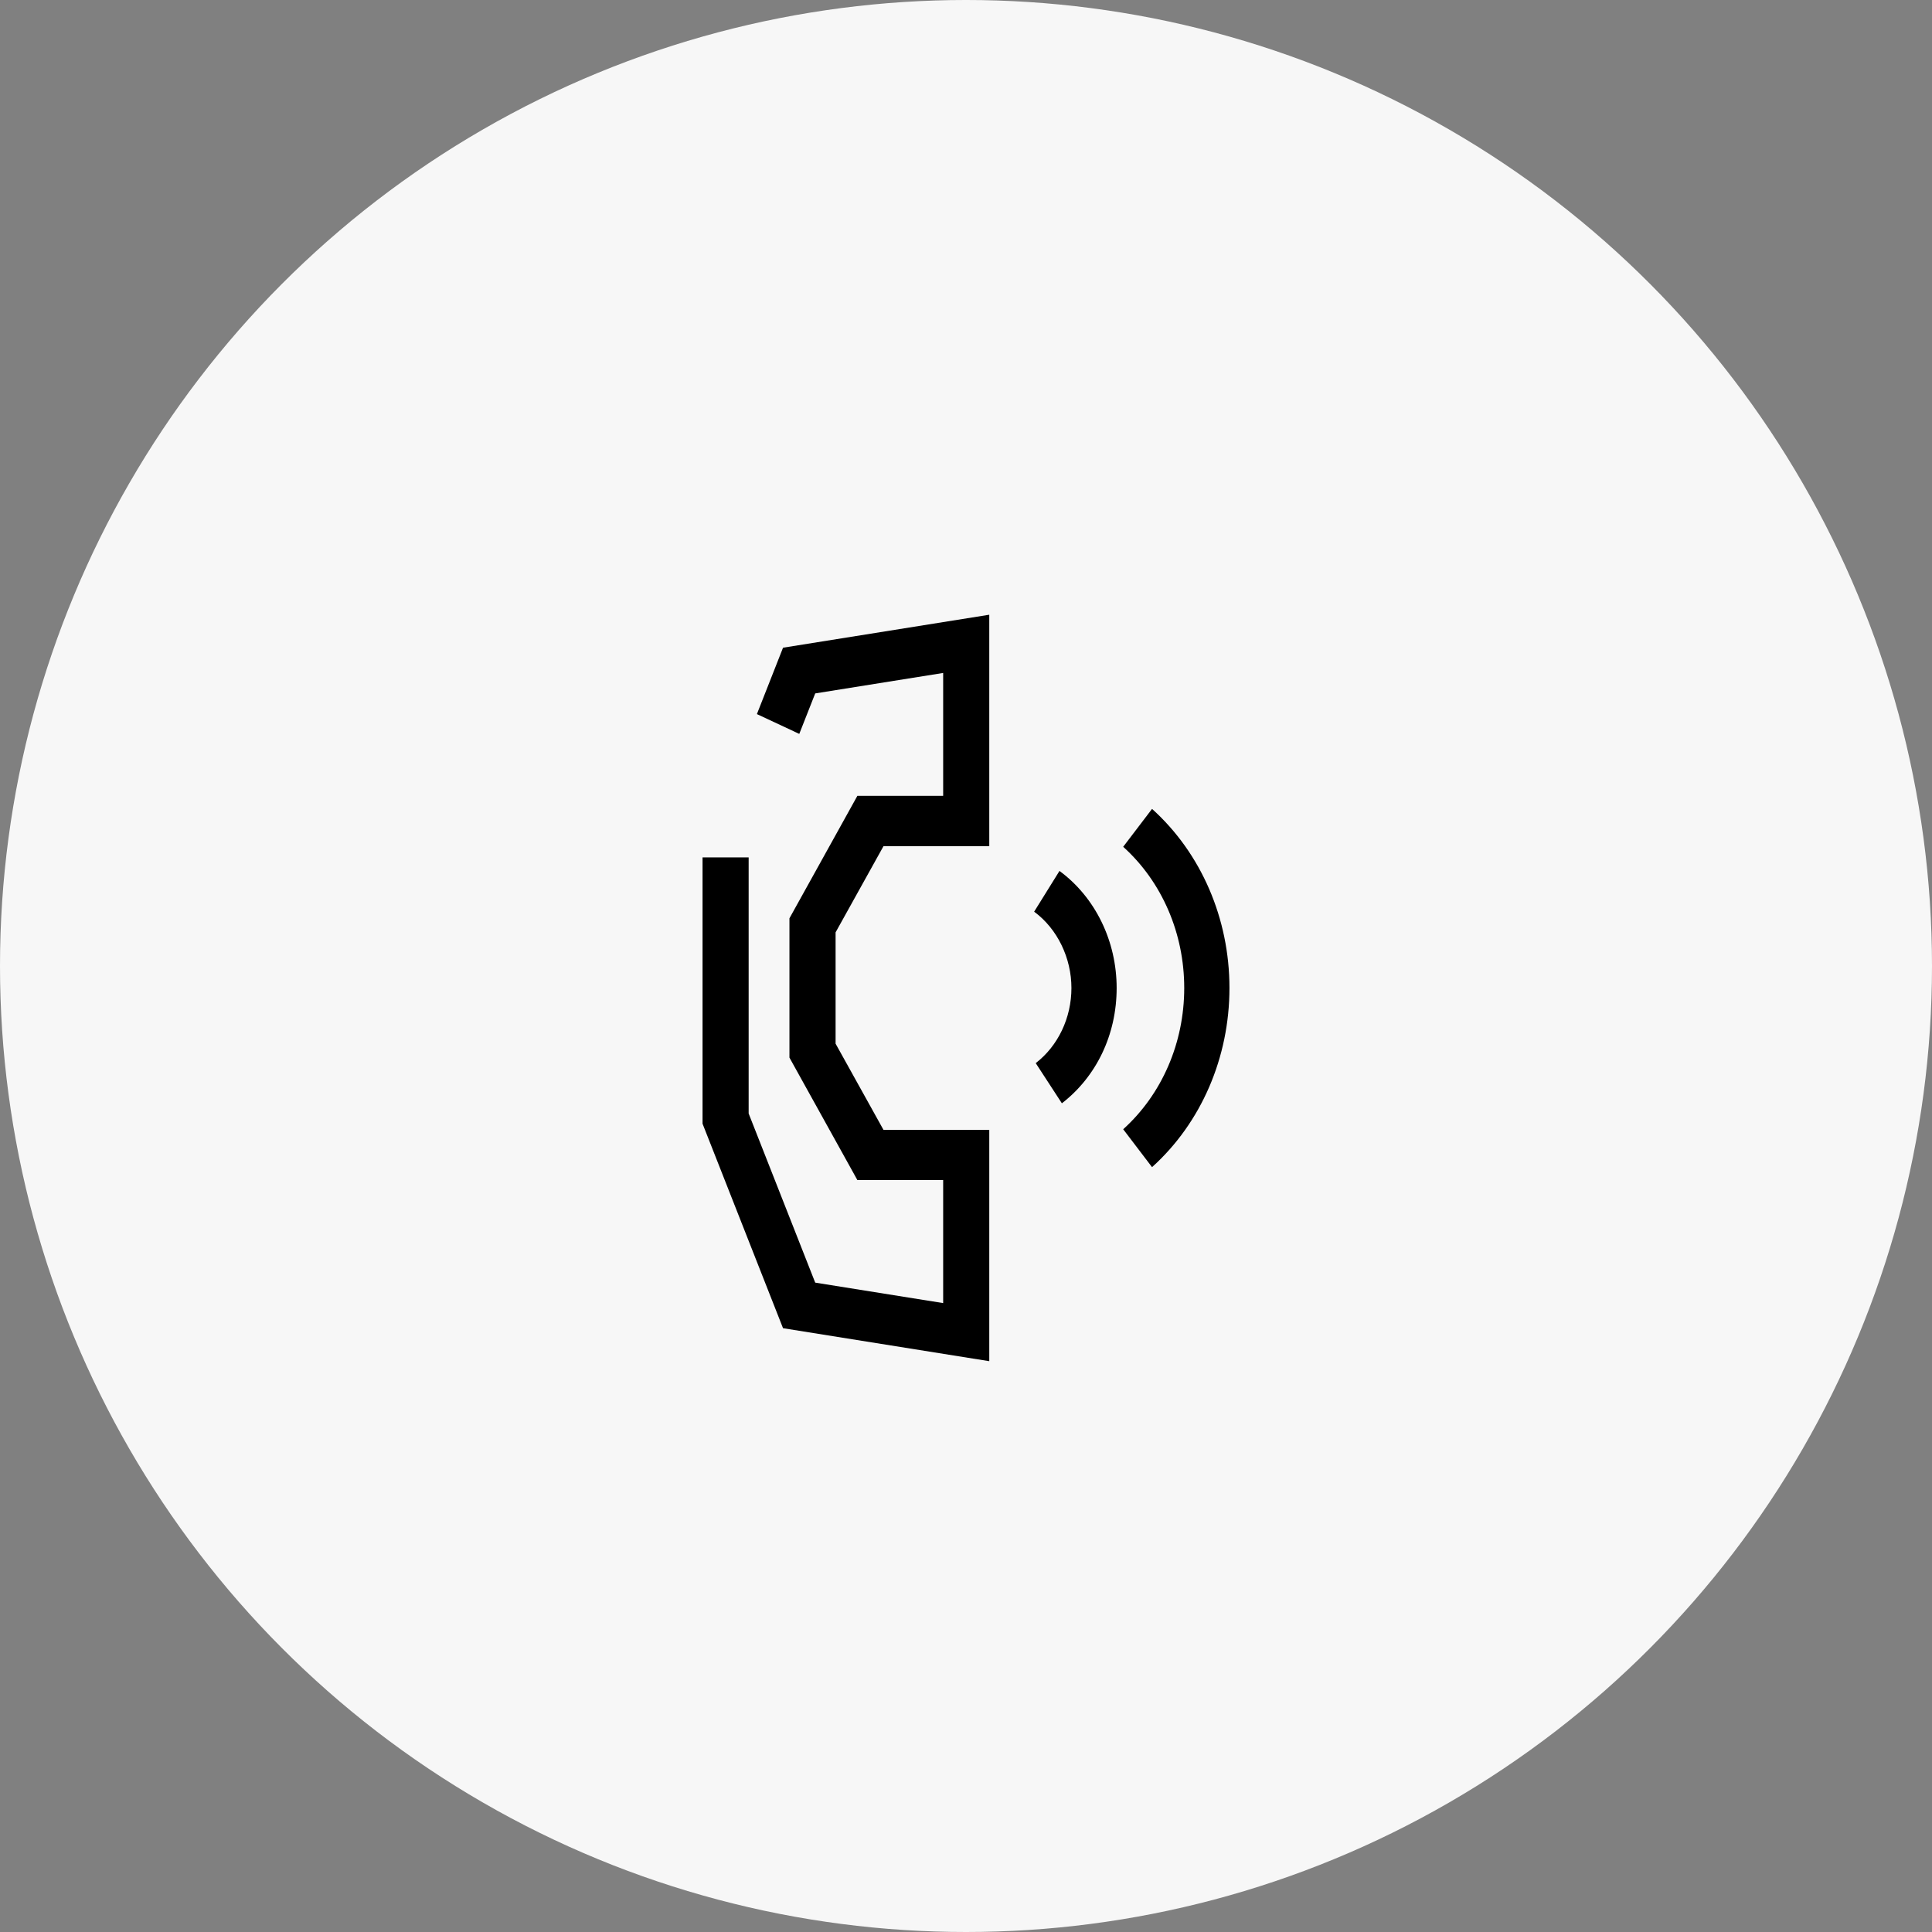
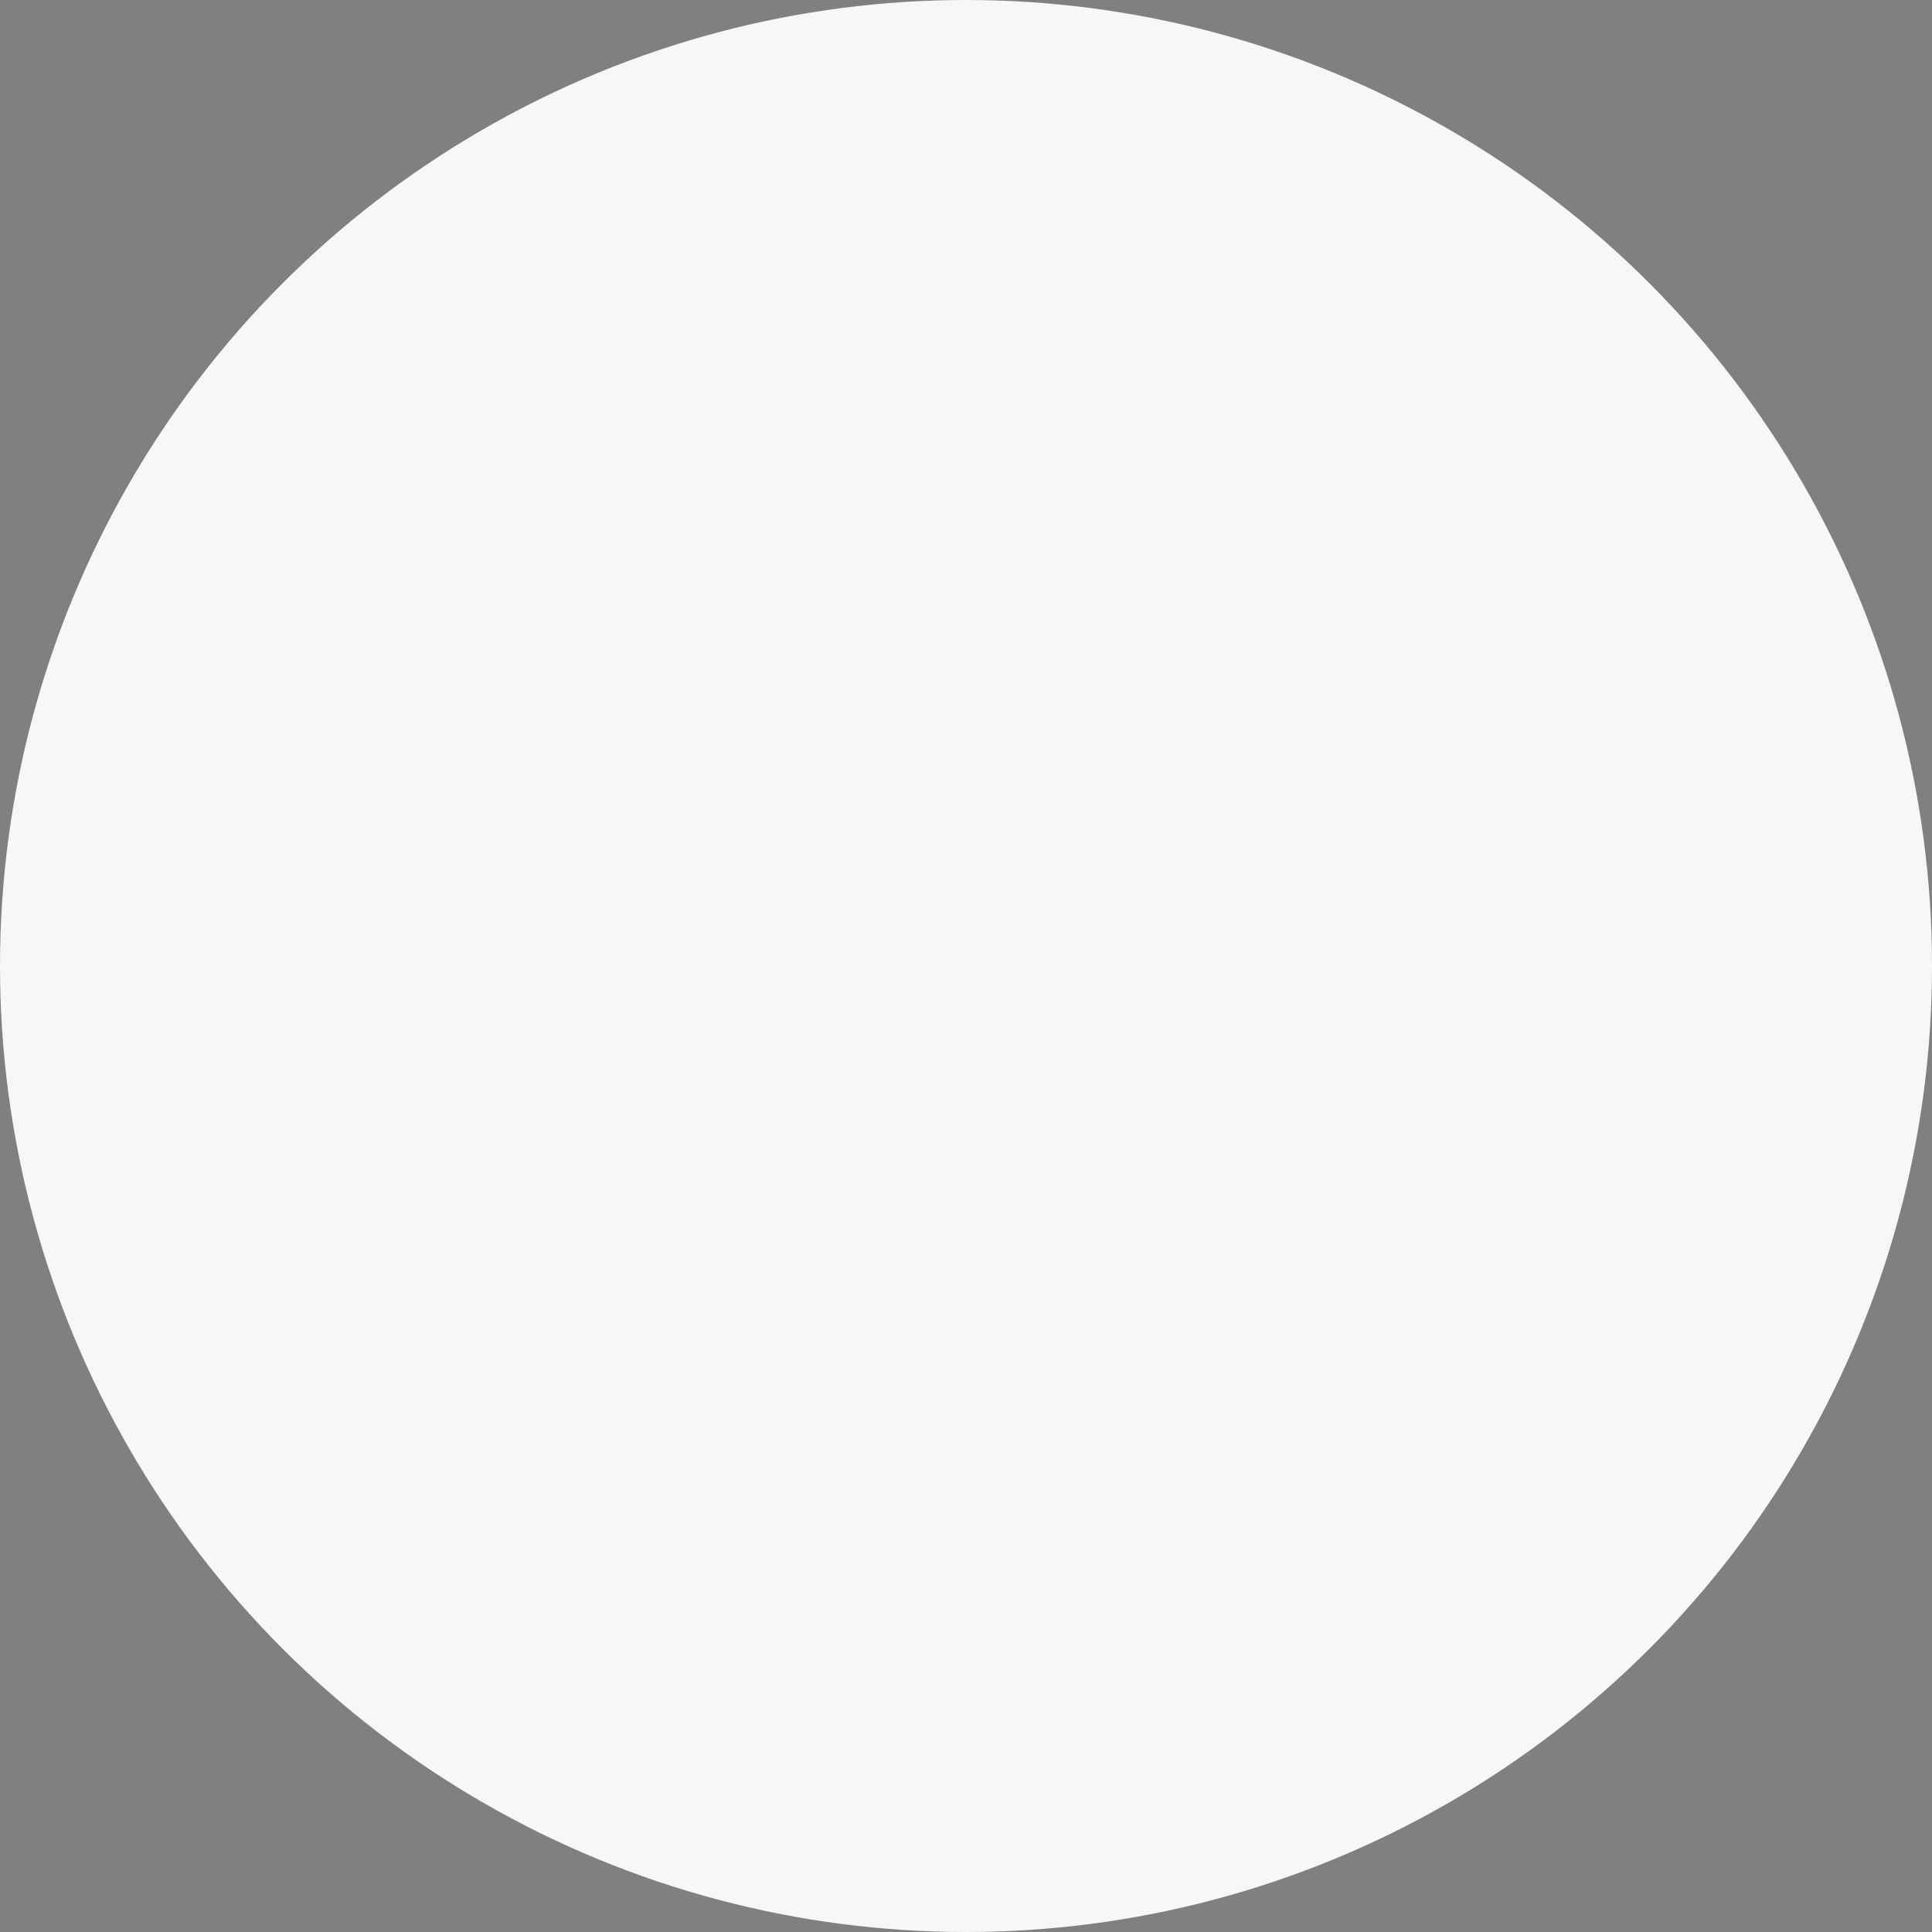
<svg xmlns="http://www.w3.org/2000/svg" width="44" height="44" viewBox="0 0 44 44" fill="none">
  <rect x="0" y="0" width="44" height="44" fill="#808080" stroke="none" />
  <circle cx="22" cy="22" r="22" fill="#F7F7F7" />
-   <path d="M24.183 25.126L23.588 24.212C24.098 23.819 24.401 23.18 24.401 22.501C24.401 21.823 24.085 21.155 23.552 20.763L24.129 19.835C24.945 20.435 25.431 21.433 25.431 22.501C25.431 23.57 24.965 24.523 24.185 25.126H24.183ZM28 22.501C28 20.92 27.357 19.431 26.237 18.422L25.58 19.285C26.463 20.082 26.97 21.254 26.97 22.501C26.97 23.749 26.463 24.921 25.58 25.718L26.237 26.581C27.357 25.572 28 24.083 28 22.501ZM22.53 25.732H20.121L19.03 23.769V21.234L20.121 19.271H22.53V14L17.833 14.751L17.238 16.263L18.203 16.714L18.566 15.792L21.48 15.326V18.125H19.526L17.979 20.914V24.086L19.526 26.875H21.48V29.677L18.566 29.211L17.05 25.359V19.526H16V25.591L17.833 30.249L22.53 31V25.732Z" fill="black" />
</svg>